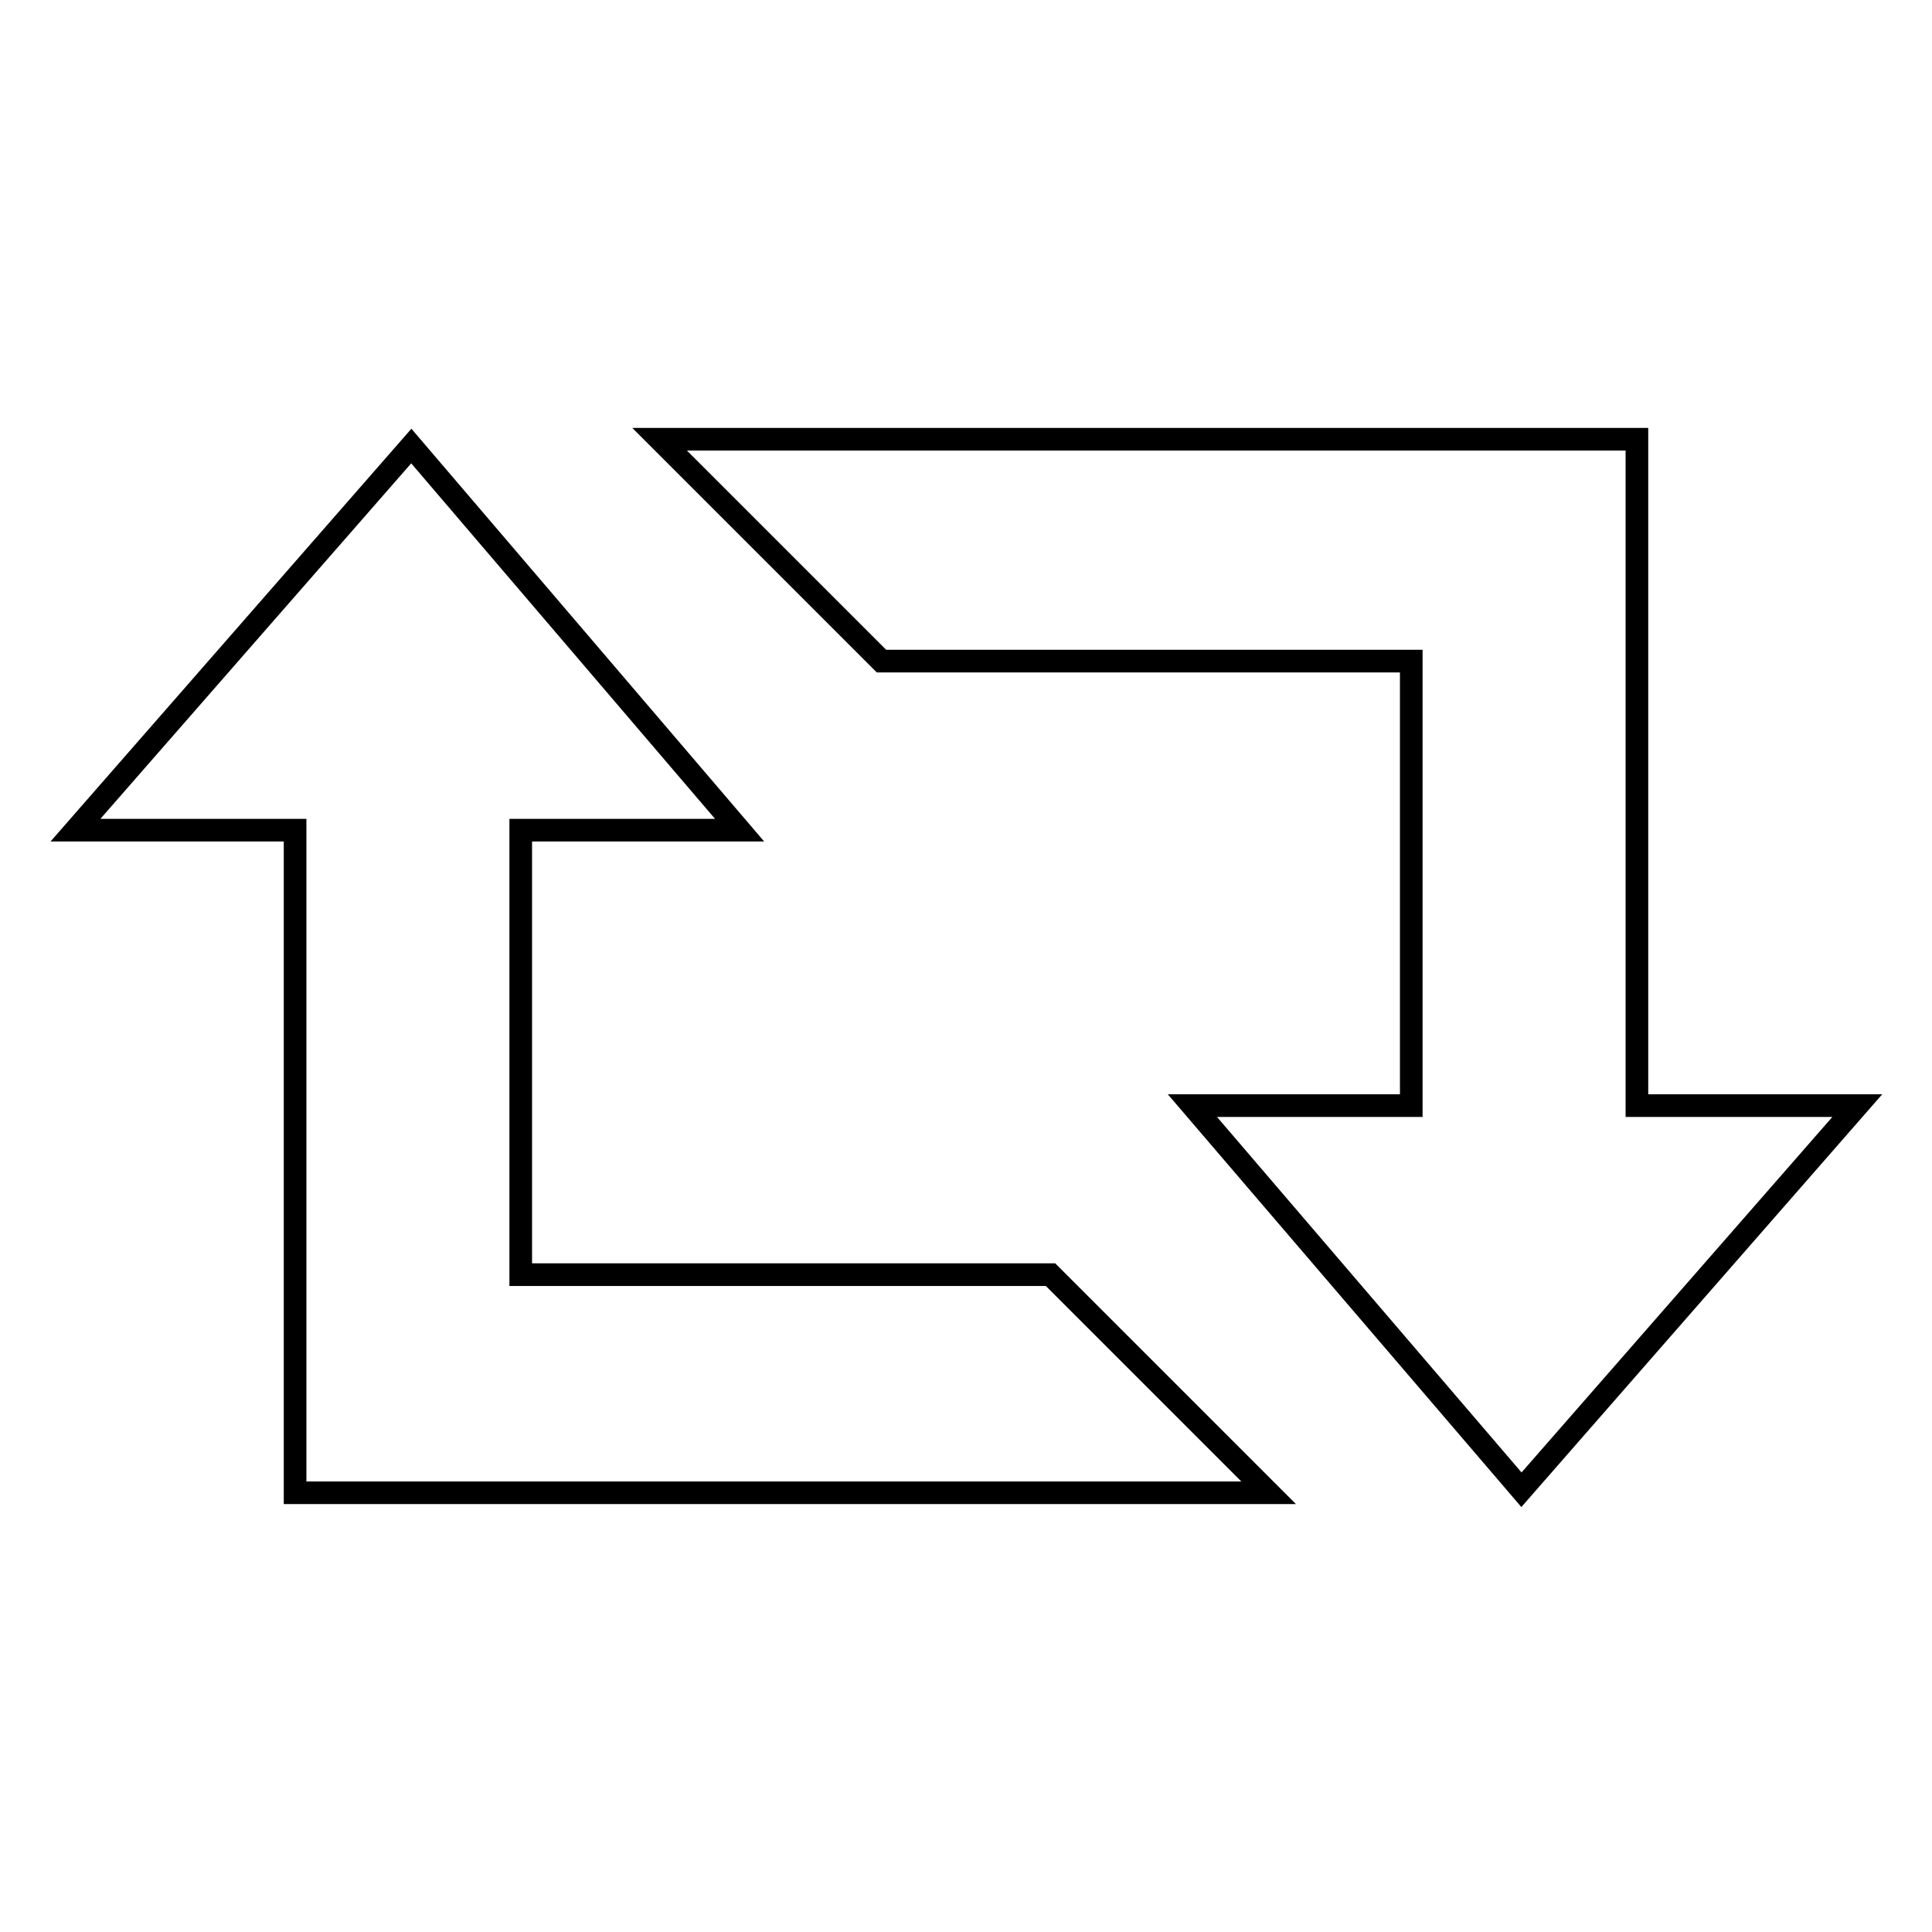
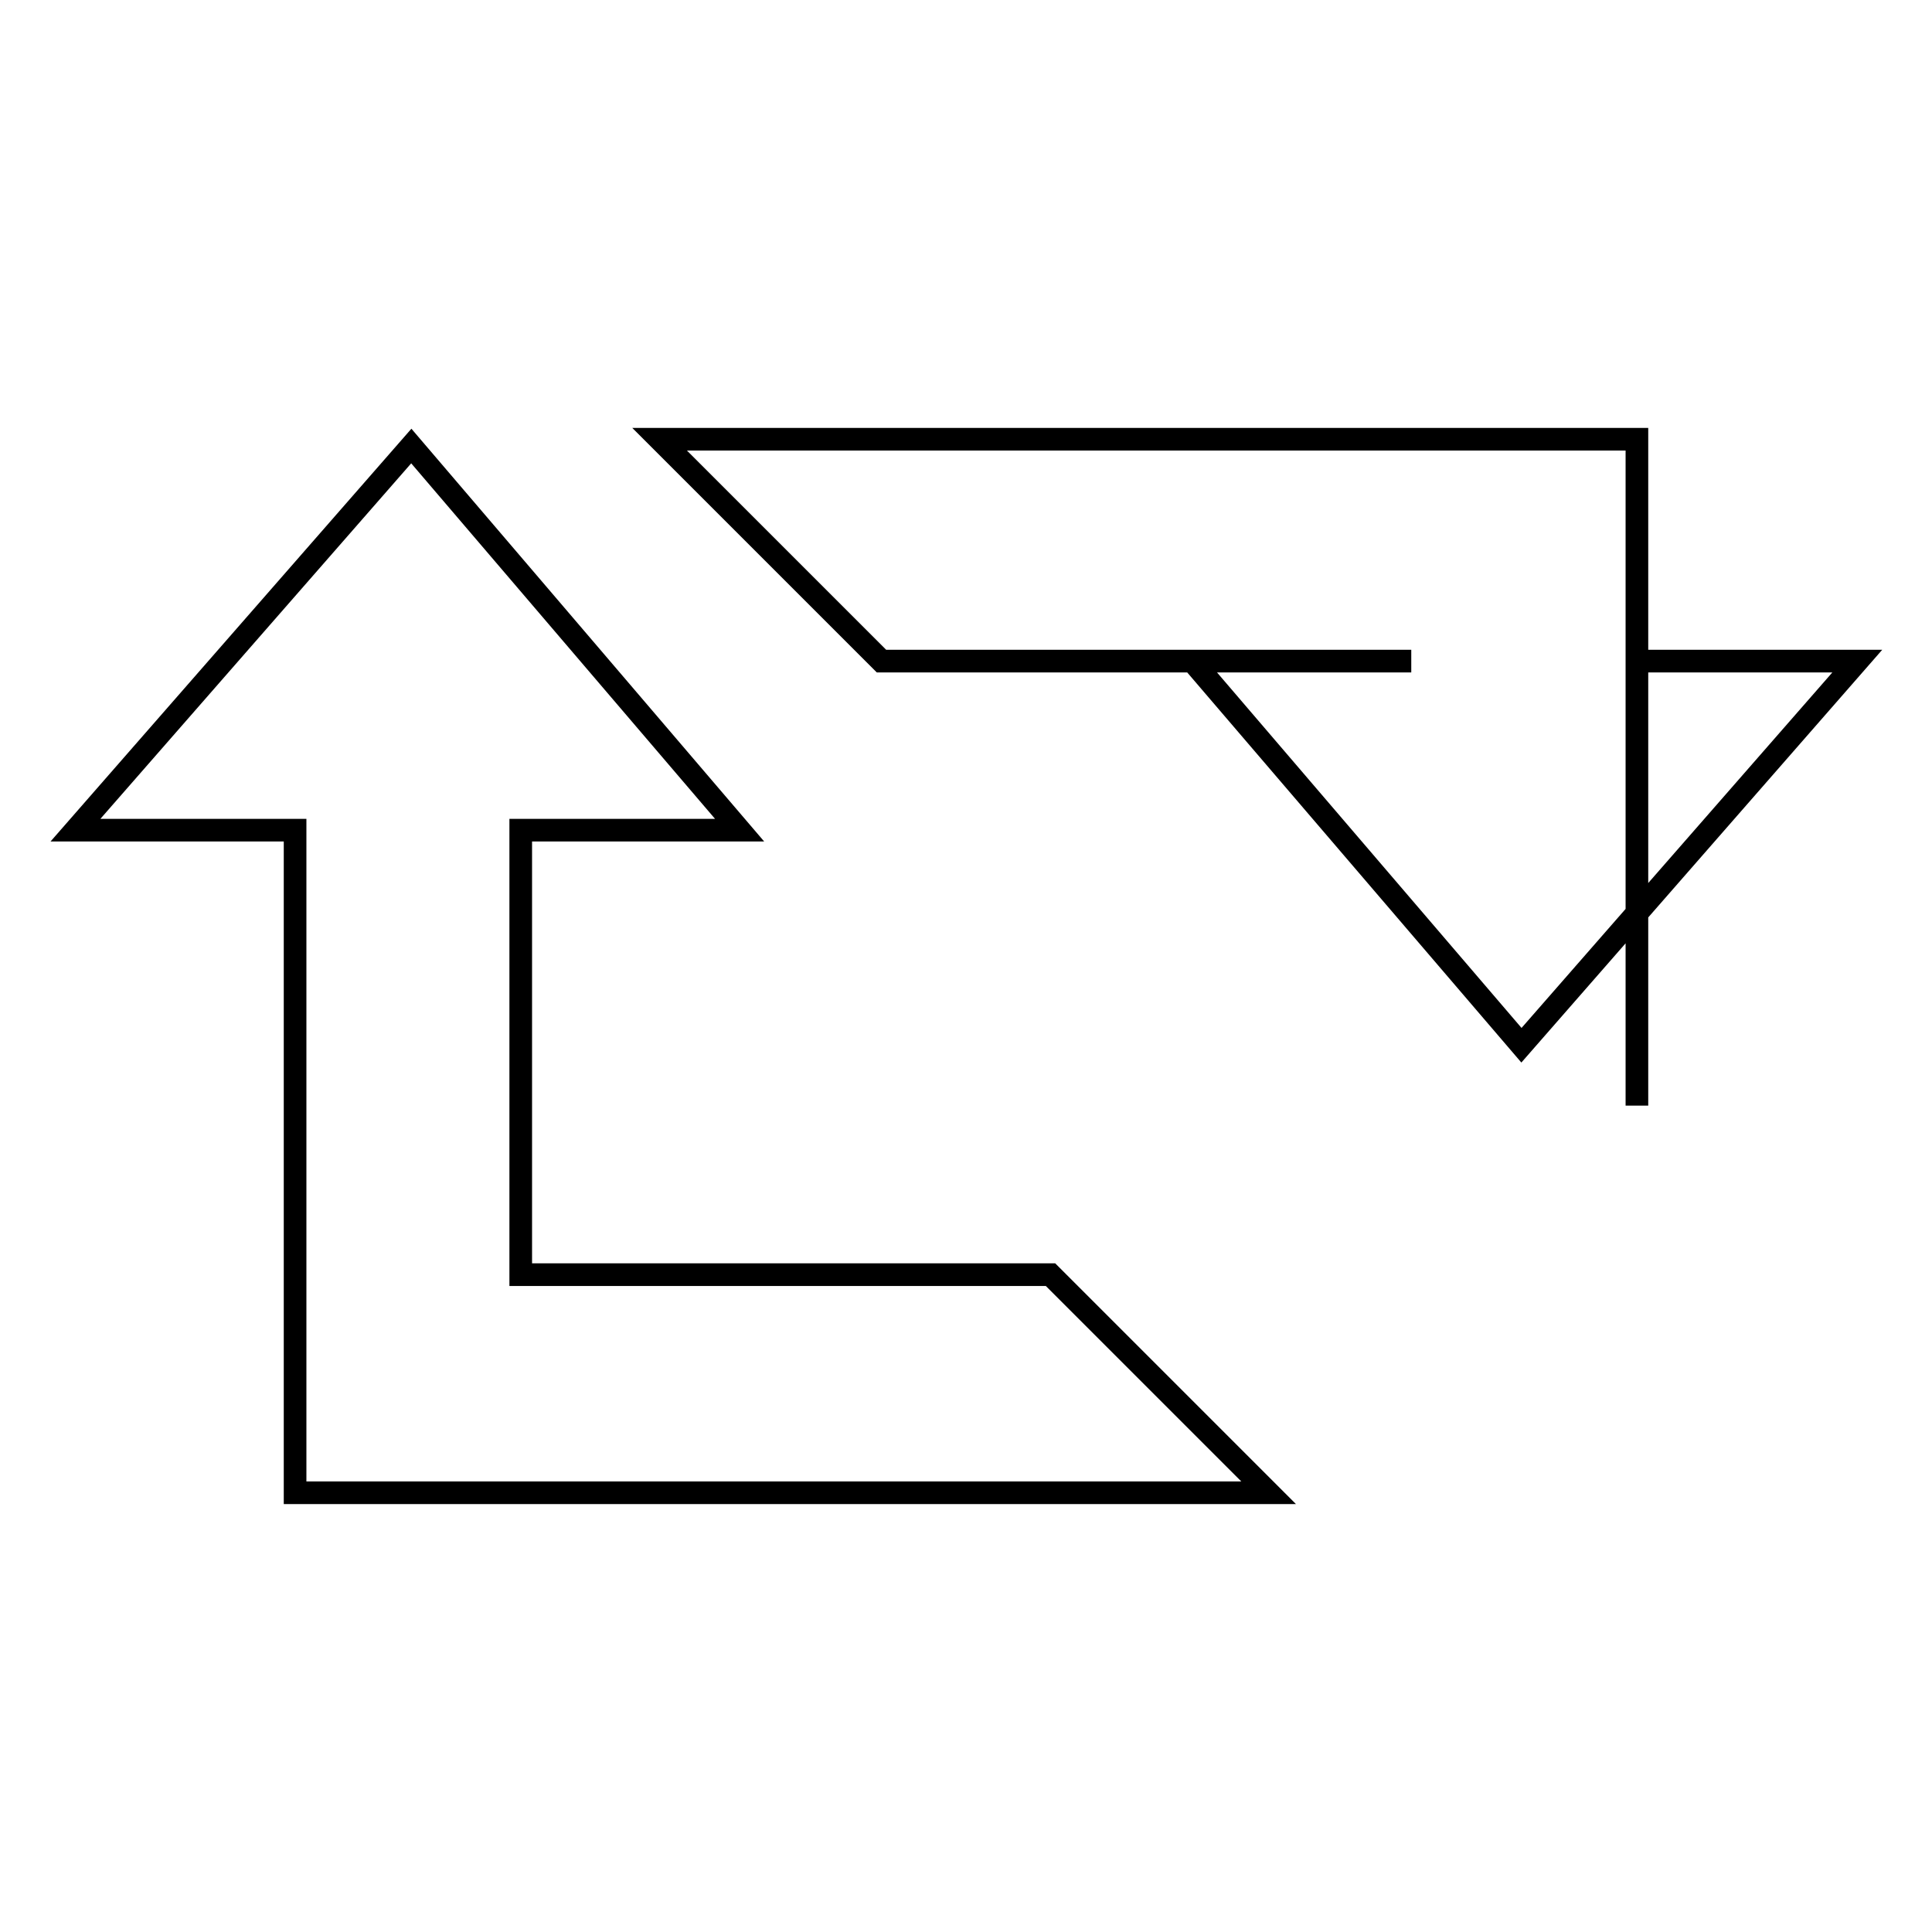
<svg xmlns="http://www.w3.org/2000/svg" version="1.1" x="0px" y="0px" viewBox="0 0 256 256" enable-background="new 0 0 256 256" xml:space="preserve">
  <g>
    <g>
-       <path stroke-width="3" fill-opacity="0" stroke="#000000" d="M69,168.9V110h29L54.5,59.1L10,110h29.1v87.8h129l-28.9-28.9H69z M216.9,146.5V58.2H87.4l29.4,29.4H187v58.9h-29l43.6,50.9l44.5-50.9H216.9z" />
+       <path stroke-width="3" fill-opacity="0" stroke="#000000" d="M69,168.9V110h29L54.5,59.1L10,110h29.1v87.8h129l-28.9-28.9H69z M216.9,146.5V58.2H87.4l29.4,29.4H187h-29l43.6,50.9l44.5-50.9H216.9z" />
    </g>
  </g>
</svg>